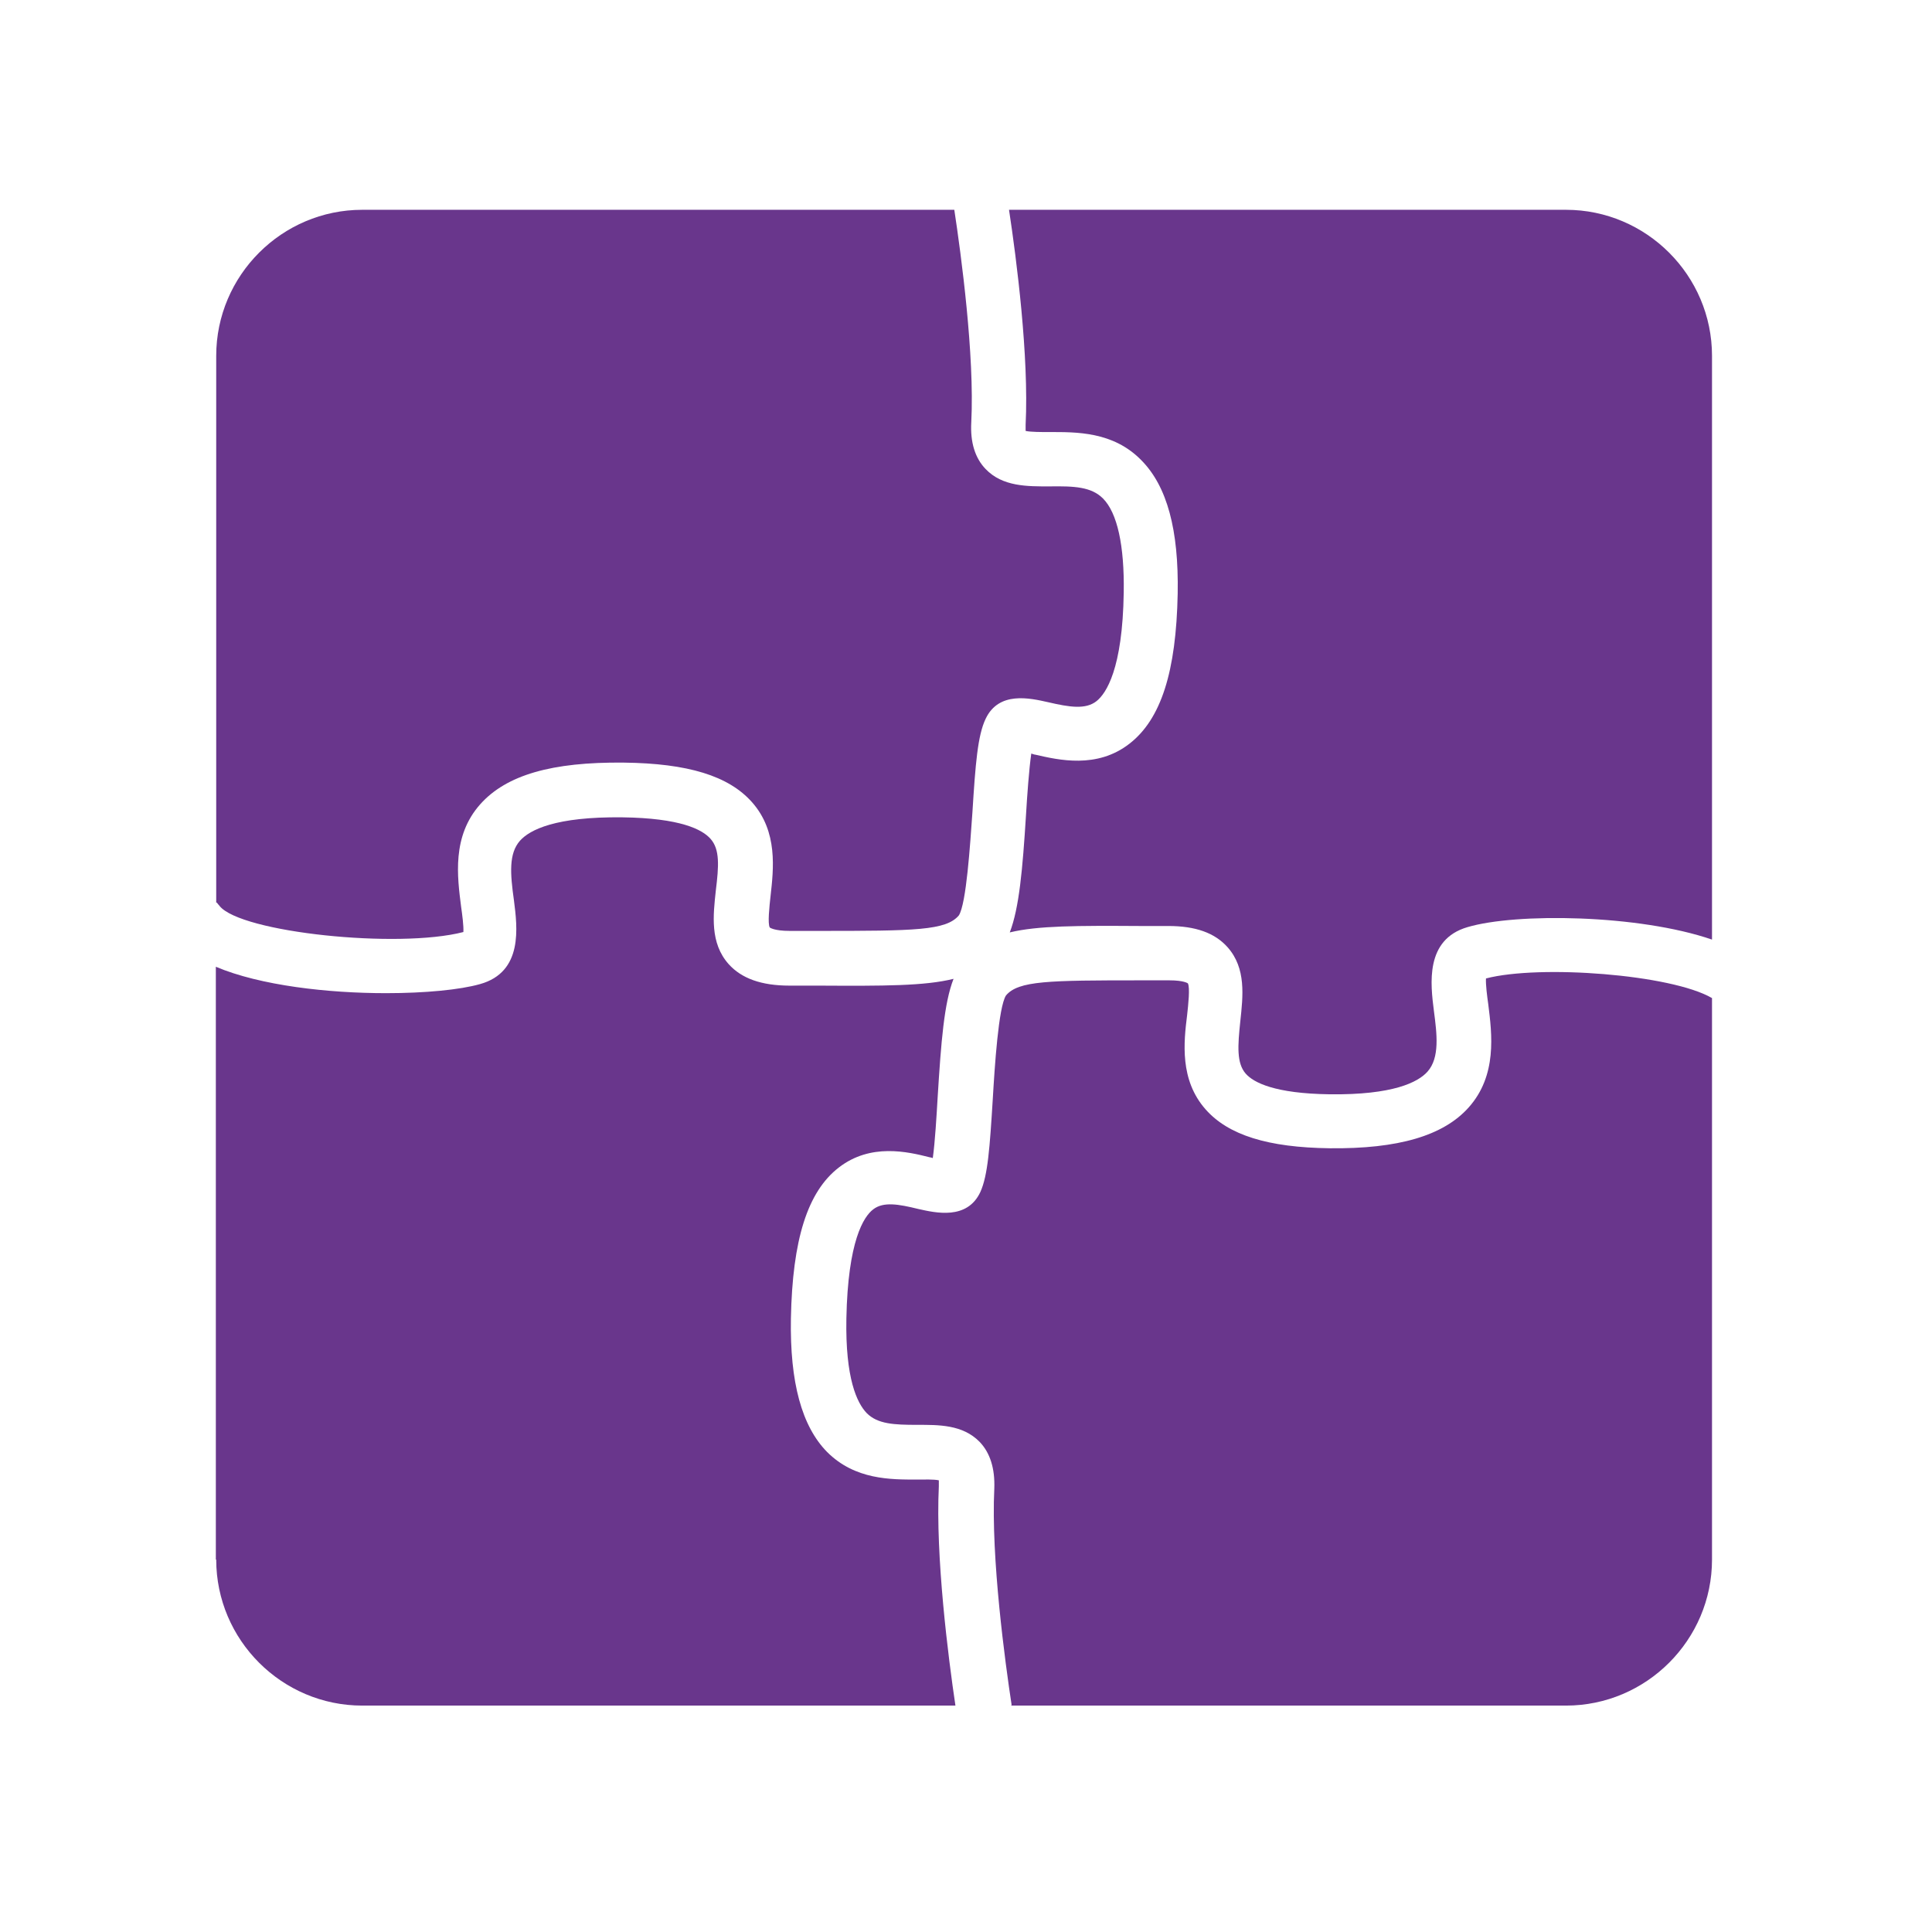
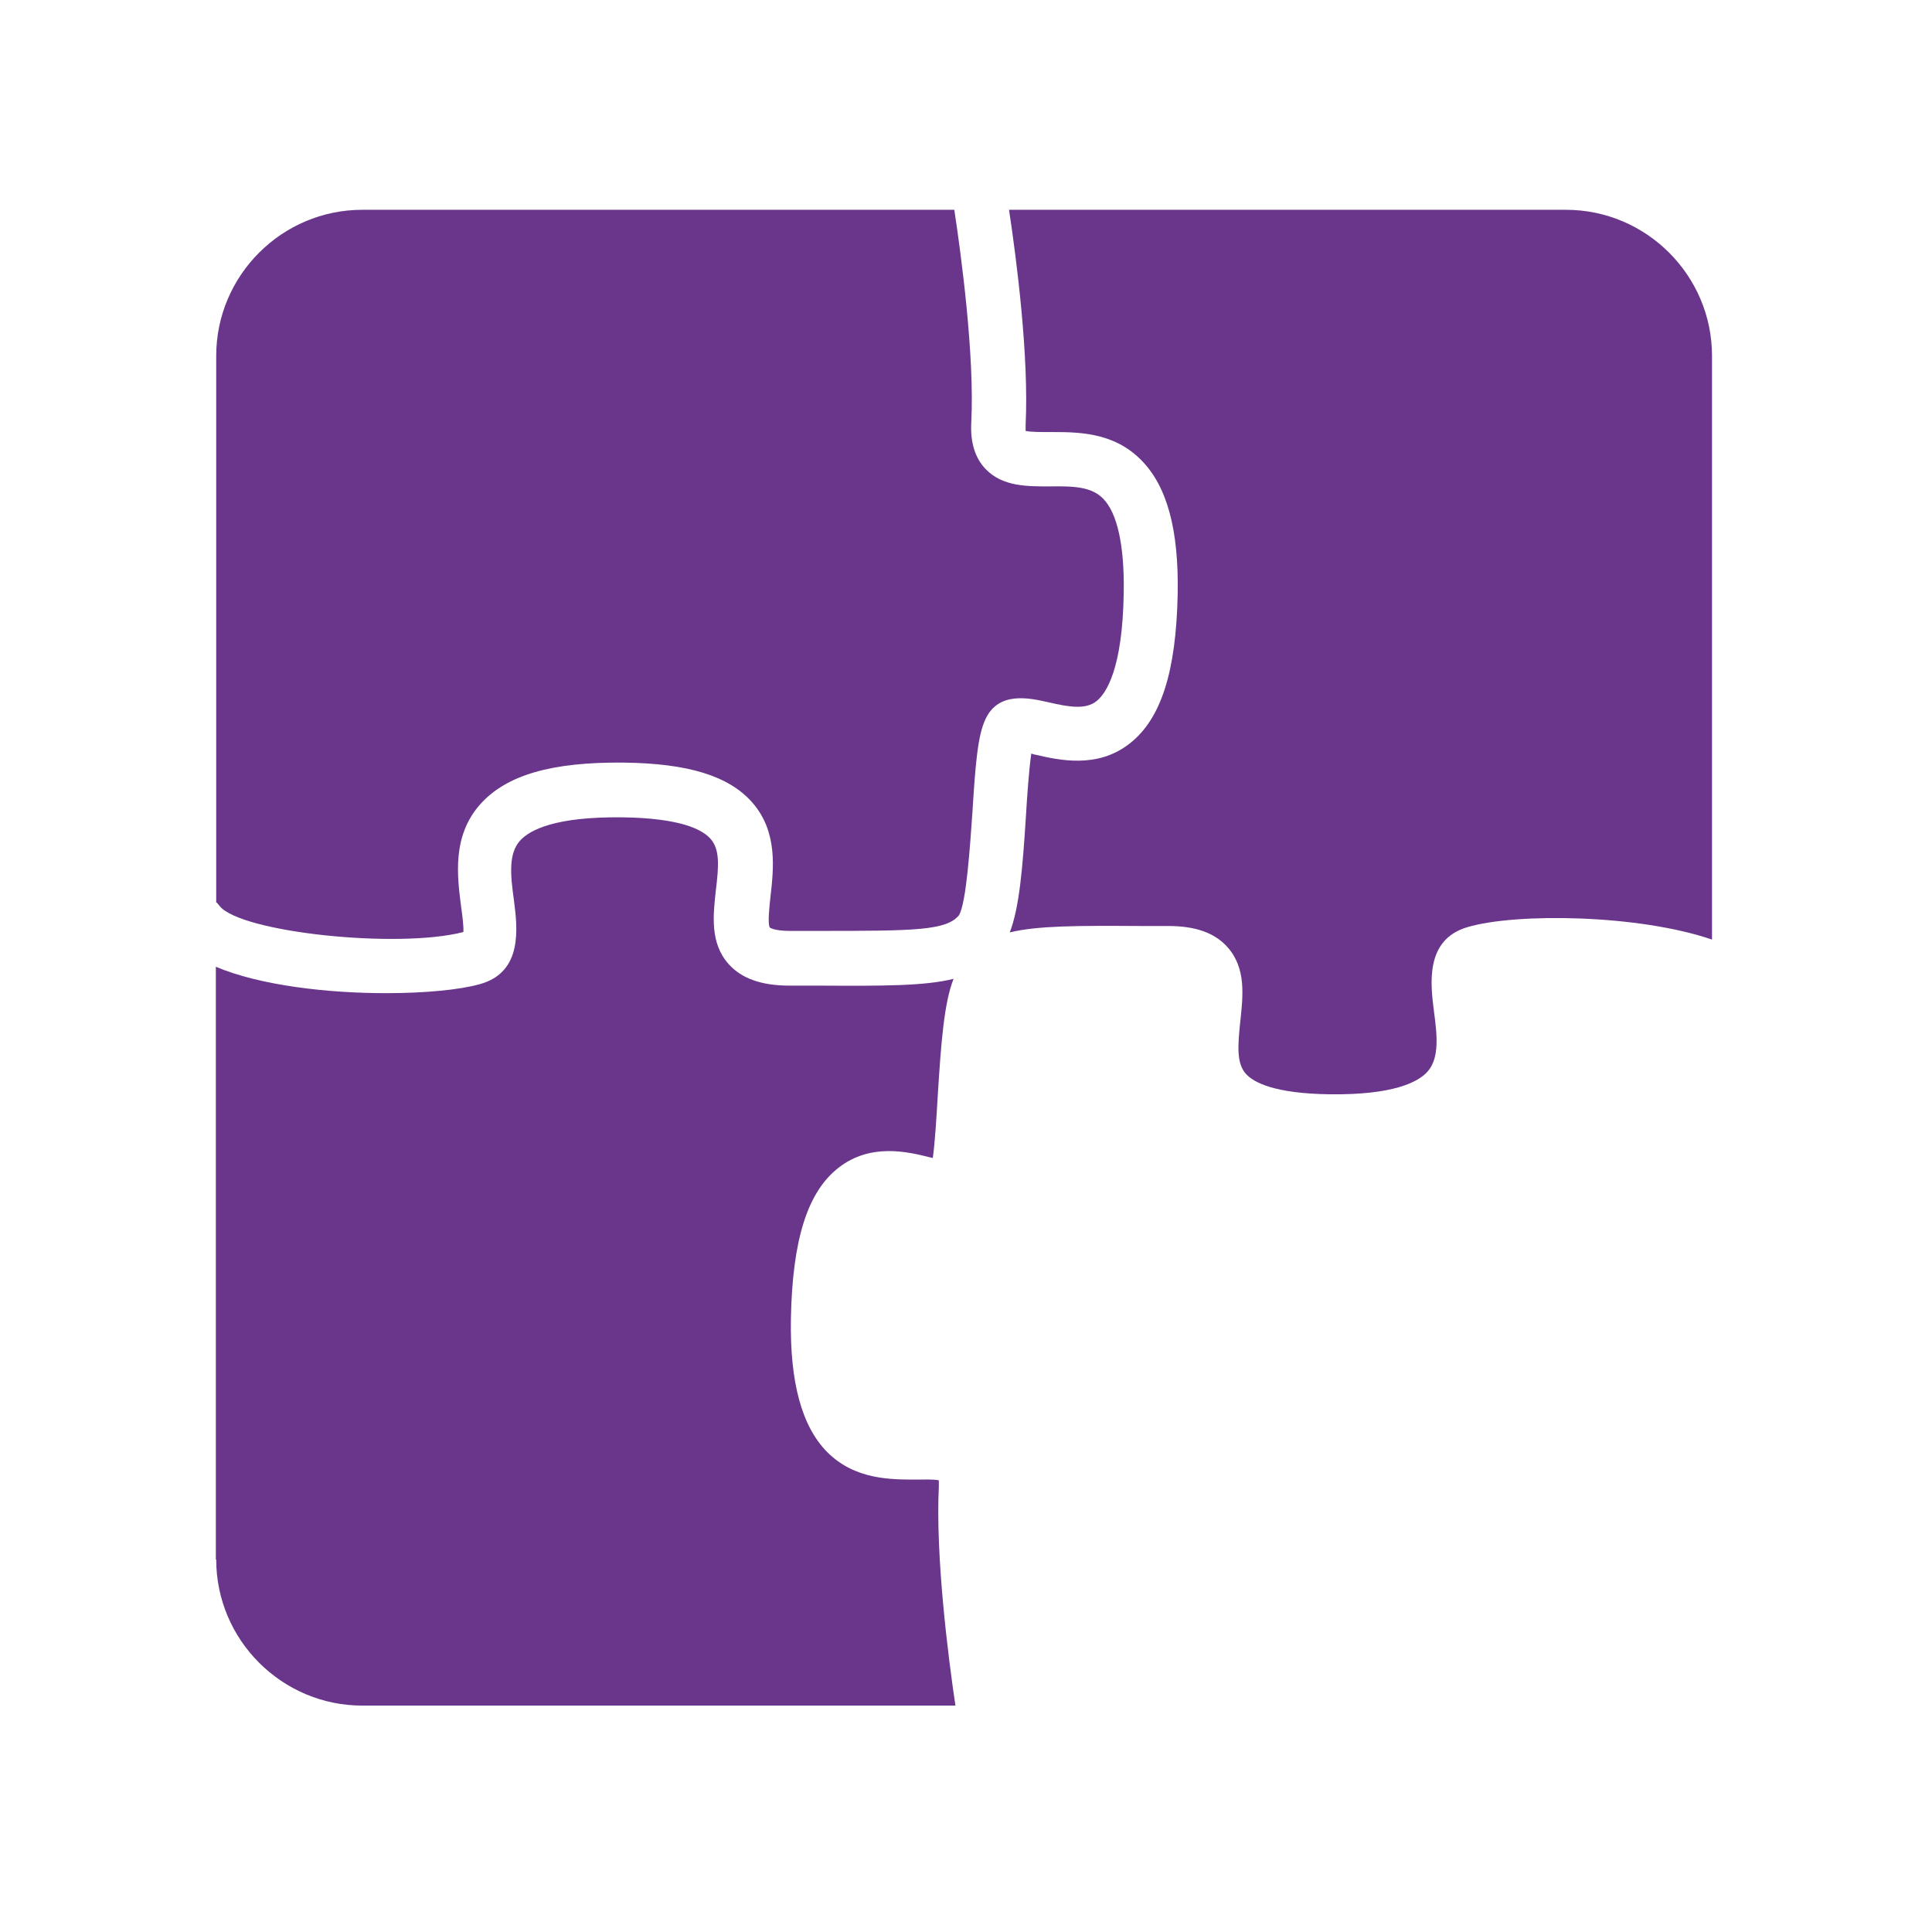
<svg xmlns="http://www.w3.org/2000/svg" id="Layer_1" version="1.1" viewBox="0 0 512 512">
  <defs>
    <style>
      .st0 {
        fill: #69368c;
      }
    </style>
  </defs>
  <path class="st0" d="M453.7,94.3c0-21.3-17.4-38.7-38.7-38.7h-147.6c2,13.1,5.3,38.9,4.4,57,0,.8,0,1.3,0,1.6,1.3.3,4.2.3,6.2.3,7.2,0,17-.2,24.5,7.5,6.8,6.9,9.9,18.4,9.6,35.3-.4,20.7-4.4,33.3-12.8,39.8-8.6,6.7-18.8,4.3-24.9,2.9-.3,0-.7-.2-1.1-.3-.6,4.2-1.1,11.2-1.4,16.3-.9,14.4-1.8,24.6-4.3,31.1,7.4-1.8,17.9-1.8,34.5-1.7h7.5c7.2,0,12.3,1.8,15.7,5.6,5,5.6,4.1,13,3.4,19.6-.7,6.6-1,11.1,1.4,13.9,2.1,2.4,7.7,5.3,22.3,5.5,16.8.2,23.4-3.2,25.9-6,3.3-3.7,2.5-10,1.7-16.1-.9-7.1-2.4-18.9,8.9-22.2,12.8-3.8,45.3-3.4,64.8,3.3V94.3Z" />
  <path class="st0" d="M57.3,413.3c0,21.3,17.4,38.7,38.7,38.7h157.2c-1.9-12.7-5.3-39.5-4.4-58.1,0-.8,0-1.3,0-1.6-1.3-.3-4-.2-5.8-.2-6.9,0-16.4.1-23.8-7.3-6.7-6.8-9.9-18.4-9.6-35.4.4-20.9,4.4-33.6,12.7-40,8.4-6.5,18.2-4.2,24.1-2.7.2,0,.5.1.8.2.6-4.3,1-11.2,1.3-16.3.9-14.5,1.7-24.8,4.2-31.2-7.6,1.9-18.5,1.9-35.8,1.8h-7.7c-7.4,0-12.7-1.9-16.1-5.7-5-5.6-4.1-13-3.4-19.5.8-6.5,1.1-10.9-1.4-13.7-2.2-2.5-8-5.5-23.4-5.7-17.7-.2-24.5,3.3-27.1,6.2-3,3.4-2.6,8.7-1.6,15.8.9,7.1,2.5,19-9,22.2-5.3,1.5-14.5,2.4-24.9,2.4-15.3,0-33.3-2-45.1-7v157.1Z" />
-   <path class="st0" d="M267.8,452h147.2c21.3,0,38.7-17.4,38.7-38.7v-148.8c-10.8-6.3-45.7-8.9-59.9-5.2-.1,1.6.3,4.7.6,6.8,1,8,2.4,18.9-5.2,27.4-6.7,7.5-18.7,11-36.8,10.8-16.4-.2-26.9-3.5-32.9-10.3-6.9-7.8-5.8-17.8-4.9-25,.3-2.7.8-7.3.2-8.4,0,0-1-.8-4.9-.8h-7.5c-24.6,0-32.5.1-35.8,4-2,3.1-3,18.9-3.5,27.4-.8,12.9-1.3,20.3-3.3,24.7-3.5,7.5-11.9,5.5-16.4,4.5-5.3-1.3-9.3-2-12,.1-2.5,1.9-6.7,8.3-7.1,28.9-.3,15.9,2.8,22.4,5.4,25.1,2.9,2.9,7.2,3.1,13.4,3.1,5.6,0,12-.1,16.5,4.5,2.8,2.9,4.1,7.1,3.9,12.4-.9,18.3,2.9,46.3,4.6,57.4Z" />
  <path class="st0" d="M252.8,55.6H96c-21.3,0-38.7,17.4-38.7,38.7v144.9h.2c.2.4.5.6.7.9,5.6,7,47.2,11.4,64.6,6.9.1-1.6-.3-4.6-.6-6.7-1-7.9-2.5-18.7,5.1-27.2,6.9-7.7,18.9-11.2,38-11,17,.2,27.8,3.5,34,10.5,6.9,7.8,5.7,17.7,4.9,24.9-.3,2.7-.8,7.3-.2,8.3,0,0,1.1.9,5.3.9h7.7c25.5,0,33.7-.1,37.1-4.1,2-3.1,3-18.9,3.6-27.3.8-12.9,1.4-20.4,3.5-24.8,3.5-7.4,11.7-5.5,16.6-4.4,5.6,1.3,9.9,2,12.8-.3,2.5-2,6.9-8.4,7.2-28.8.2-12.4-1.7-21.1-5.5-24.9-3.1-3.1-7.6-3.3-14.2-3.2-5.8,0-12.4.1-16.9-4.6-2.8-2.9-4.1-7.1-3.8-12.4.9-17.7-2.7-44.5-4.5-56.3Z" />
</svg>